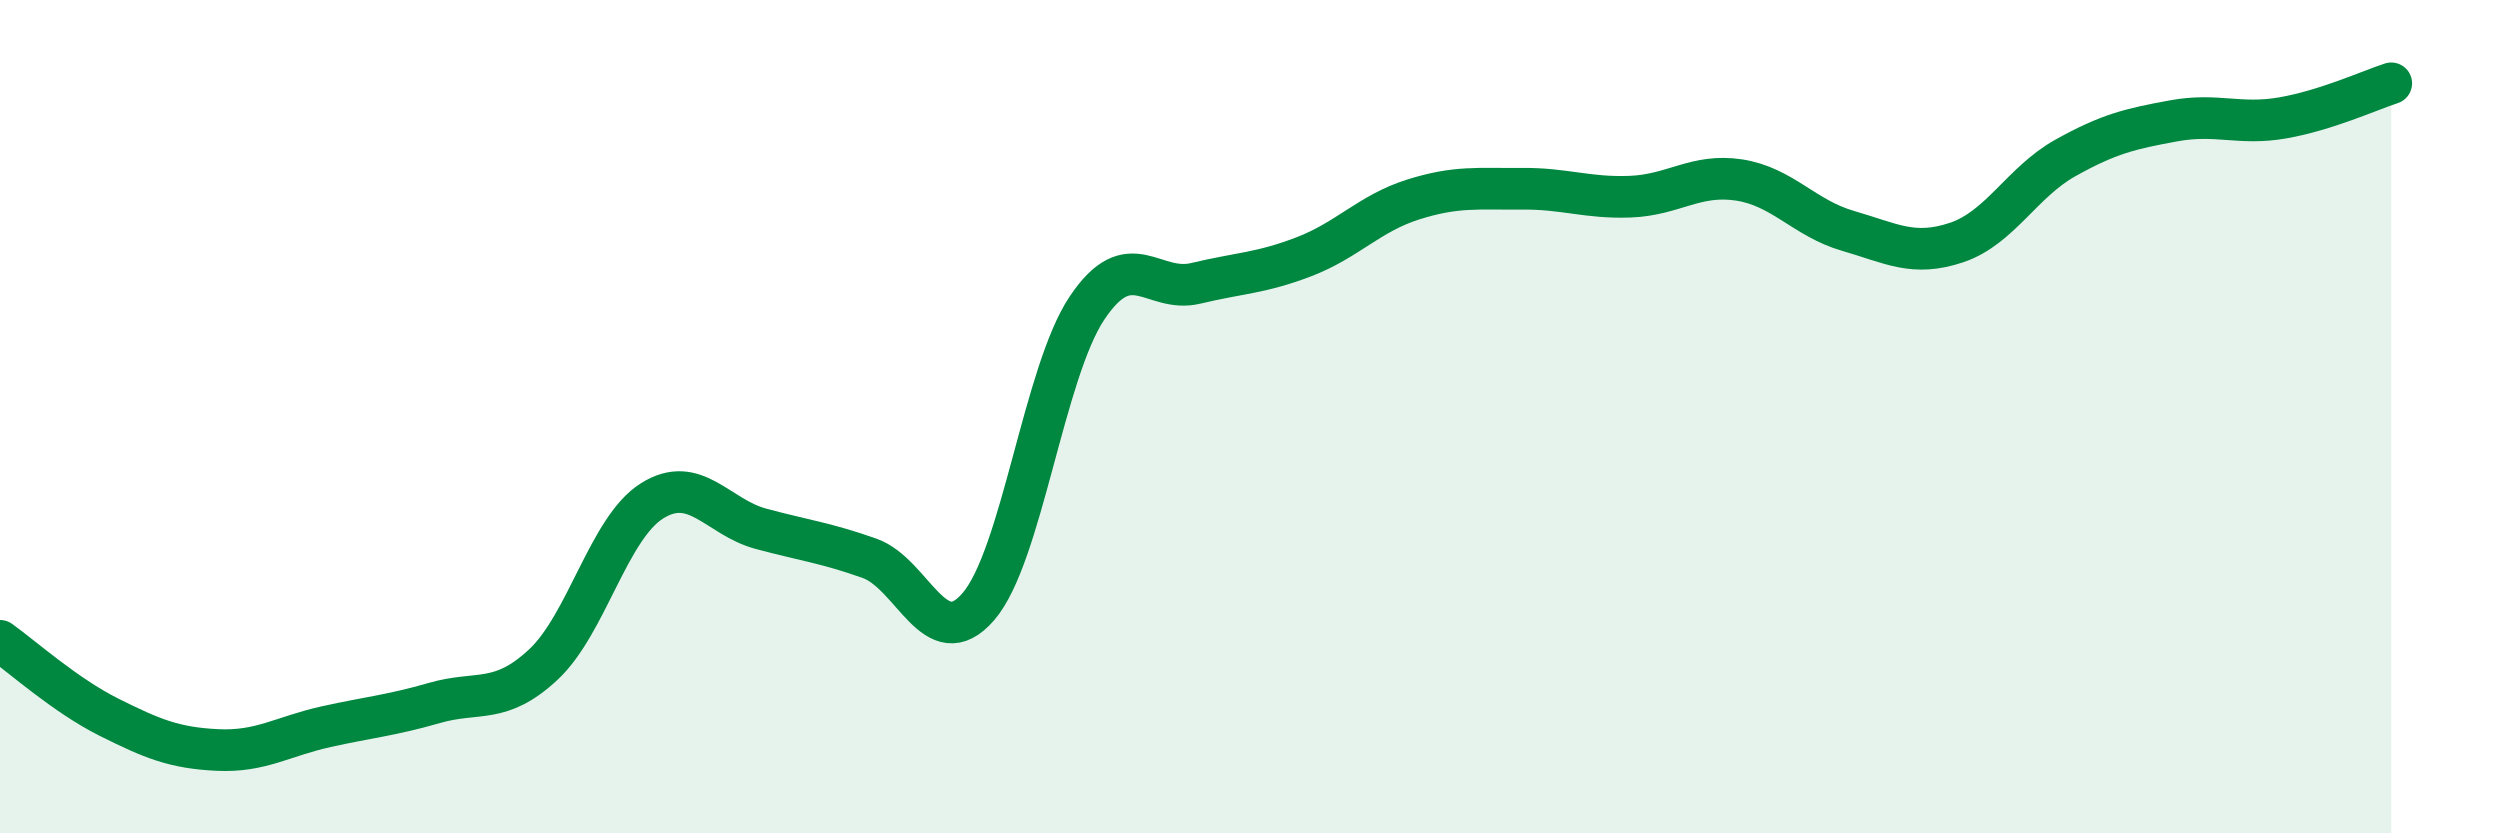
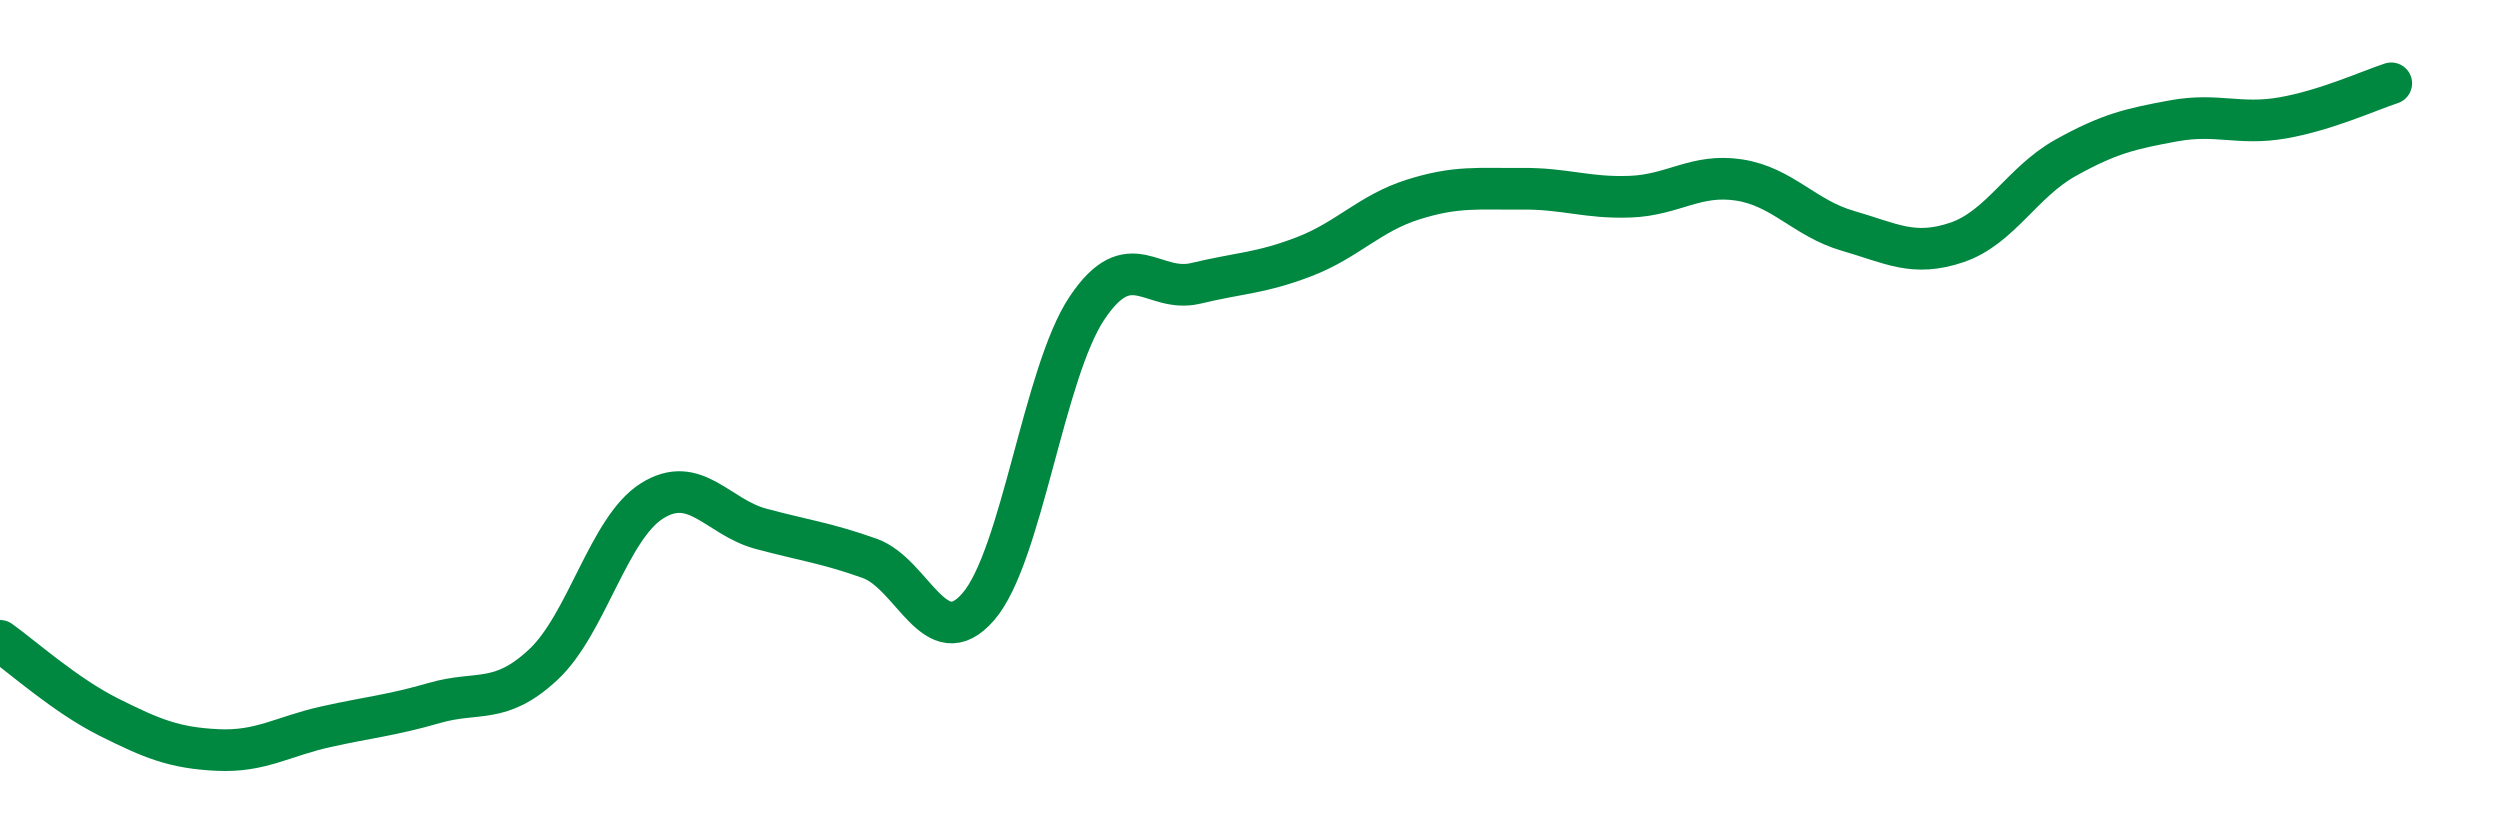
<svg xmlns="http://www.w3.org/2000/svg" width="60" height="20" viewBox="0 0 60 20">
-   <path d="M 0,15.38 C 0.52,15.75 1.57,16.69 2.61,17.21 C 3.65,17.73 4.18,17.95 5.22,18 C 6.26,18.05 6.79,17.67 7.83,17.44 C 8.87,17.21 9.39,17.17 10.43,16.87 C 11.47,16.57 12,16.92 13.04,15.95 C 14.08,14.98 14.61,12.67 15.65,12.02 C 16.69,11.37 17.22,12.41 18.26,12.69 C 19.3,12.97 19.83,13.03 20.87,13.4 C 21.91,13.77 22.44,15.76 23.48,14.56 C 24.52,13.36 25.05,8.94 26.09,7.39 C 27.13,5.84 27.66,7.05 28.7,6.8 C 29.74,6.55 30.26,6.56 31.3,6.16 C 32.34,5.76 32.87,5.12 33.91,4.79 C 34.95,4.46 35.48,4.54 36.52,4.53 C 37.56,4.52 38.09,4.76 39.13,4.72 C 40.17,4.68 40.7,4.16 41.74,4.32 C 42.78,4.48 43.31,5.24 44.35,5.54 C 45.39,5.84 45.92,6.17 46.96,5.82 C 48,5.47 48.53,4.37 49.57,3.79 C 50.61,3.21 51.13,3.09 52.17,2.9 C 53.21,2.71 53.74,3.01 54.78,2.83 C 55.82,2.65 56.87,2.17 57.39,2L57.39 20L0 20Z" fill="#008740" opacity="0.1" stroke-linecap="round" stroke-linejoin="round" />
  <path d="M 0,15.38 C 0.52,15.75 1.57,16.69 2.61,17.21 C 3.65,17.73 4.18,17.95 5.22,18 C 6.26,18.05 6.79,17.67 7.83,17.44 C 8.87,17.21 9.39,17.17 10.43,16.87 C 11.47,16.57 12,16.92 13.04,15.95 C 14.08,14.98 14.61,12.67 15.65,12.02 C 16.69,11.37 17.22,12.41 18.26,12.69 C 19.3,12.97 19.83,13.03 20.87,13.4 C 21.91,13.77 22.44,15.76 23.48,14.56 C 24.52,13.36 25.05,8.94 26.09,7.39 C 27.13,5.84 27.66,7.05 28.7,6.8 C 29.74,6.55 30.26,6.56 31.3,6.16 C 32.34,5.76 32.87,5.12 33.91,4.79 C 34.95,4.46 35.48,4.54 36.52,4.53 C 37.56,4.52 38.09,4.76 39.13,4.72 C 40.17,4.68 40.7,4.16 41.74,4.32 C 42.78,4.48 43.31,5.24 44.35,5.54 C 45.39,5.84 45.92,6.17 46.96,5.82 C 48,5.47 48.53,4.37 49.57,3.79 C 50.61,3.21 51.13,3.09 52.17,2.9 C 53.21,2.71 53.74,3.01 54.78,2.83 C 55.82,2.65 56.87,2.17 57.39,2" stroke="#008740" stroke-width="1" fill="none" stroke-linecap="round" stroke-linejoin="round" />
</svg>